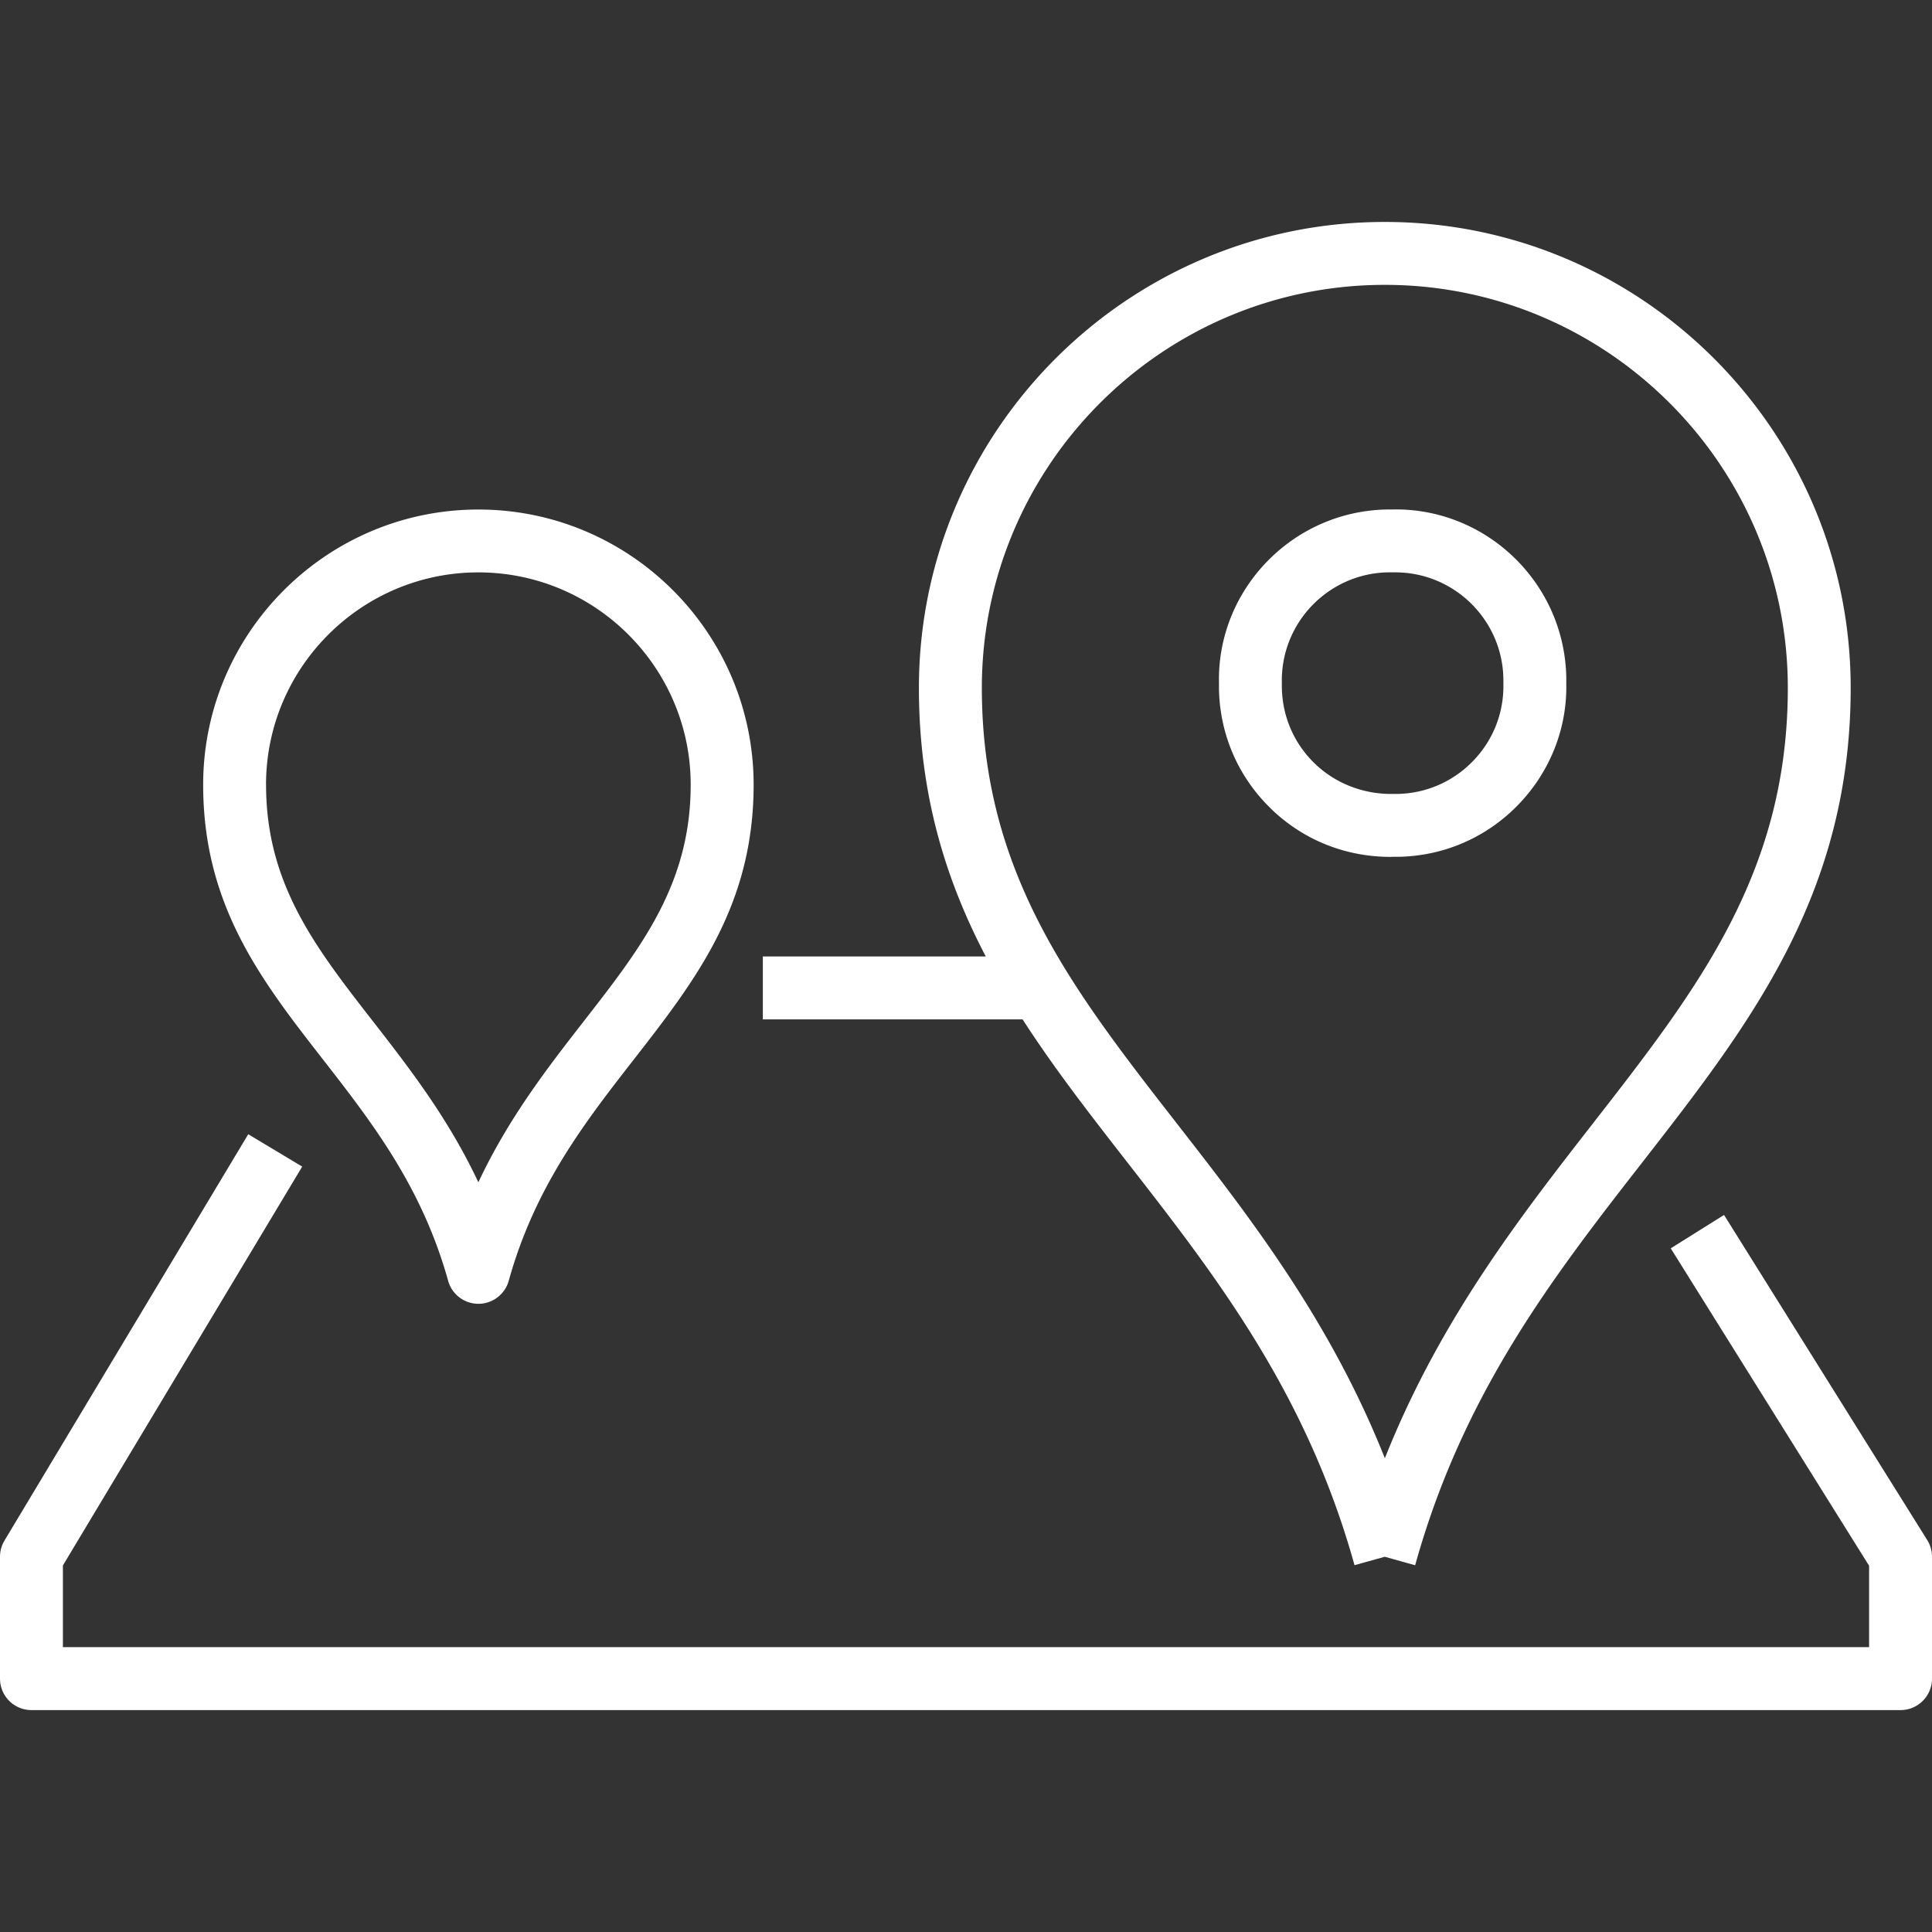
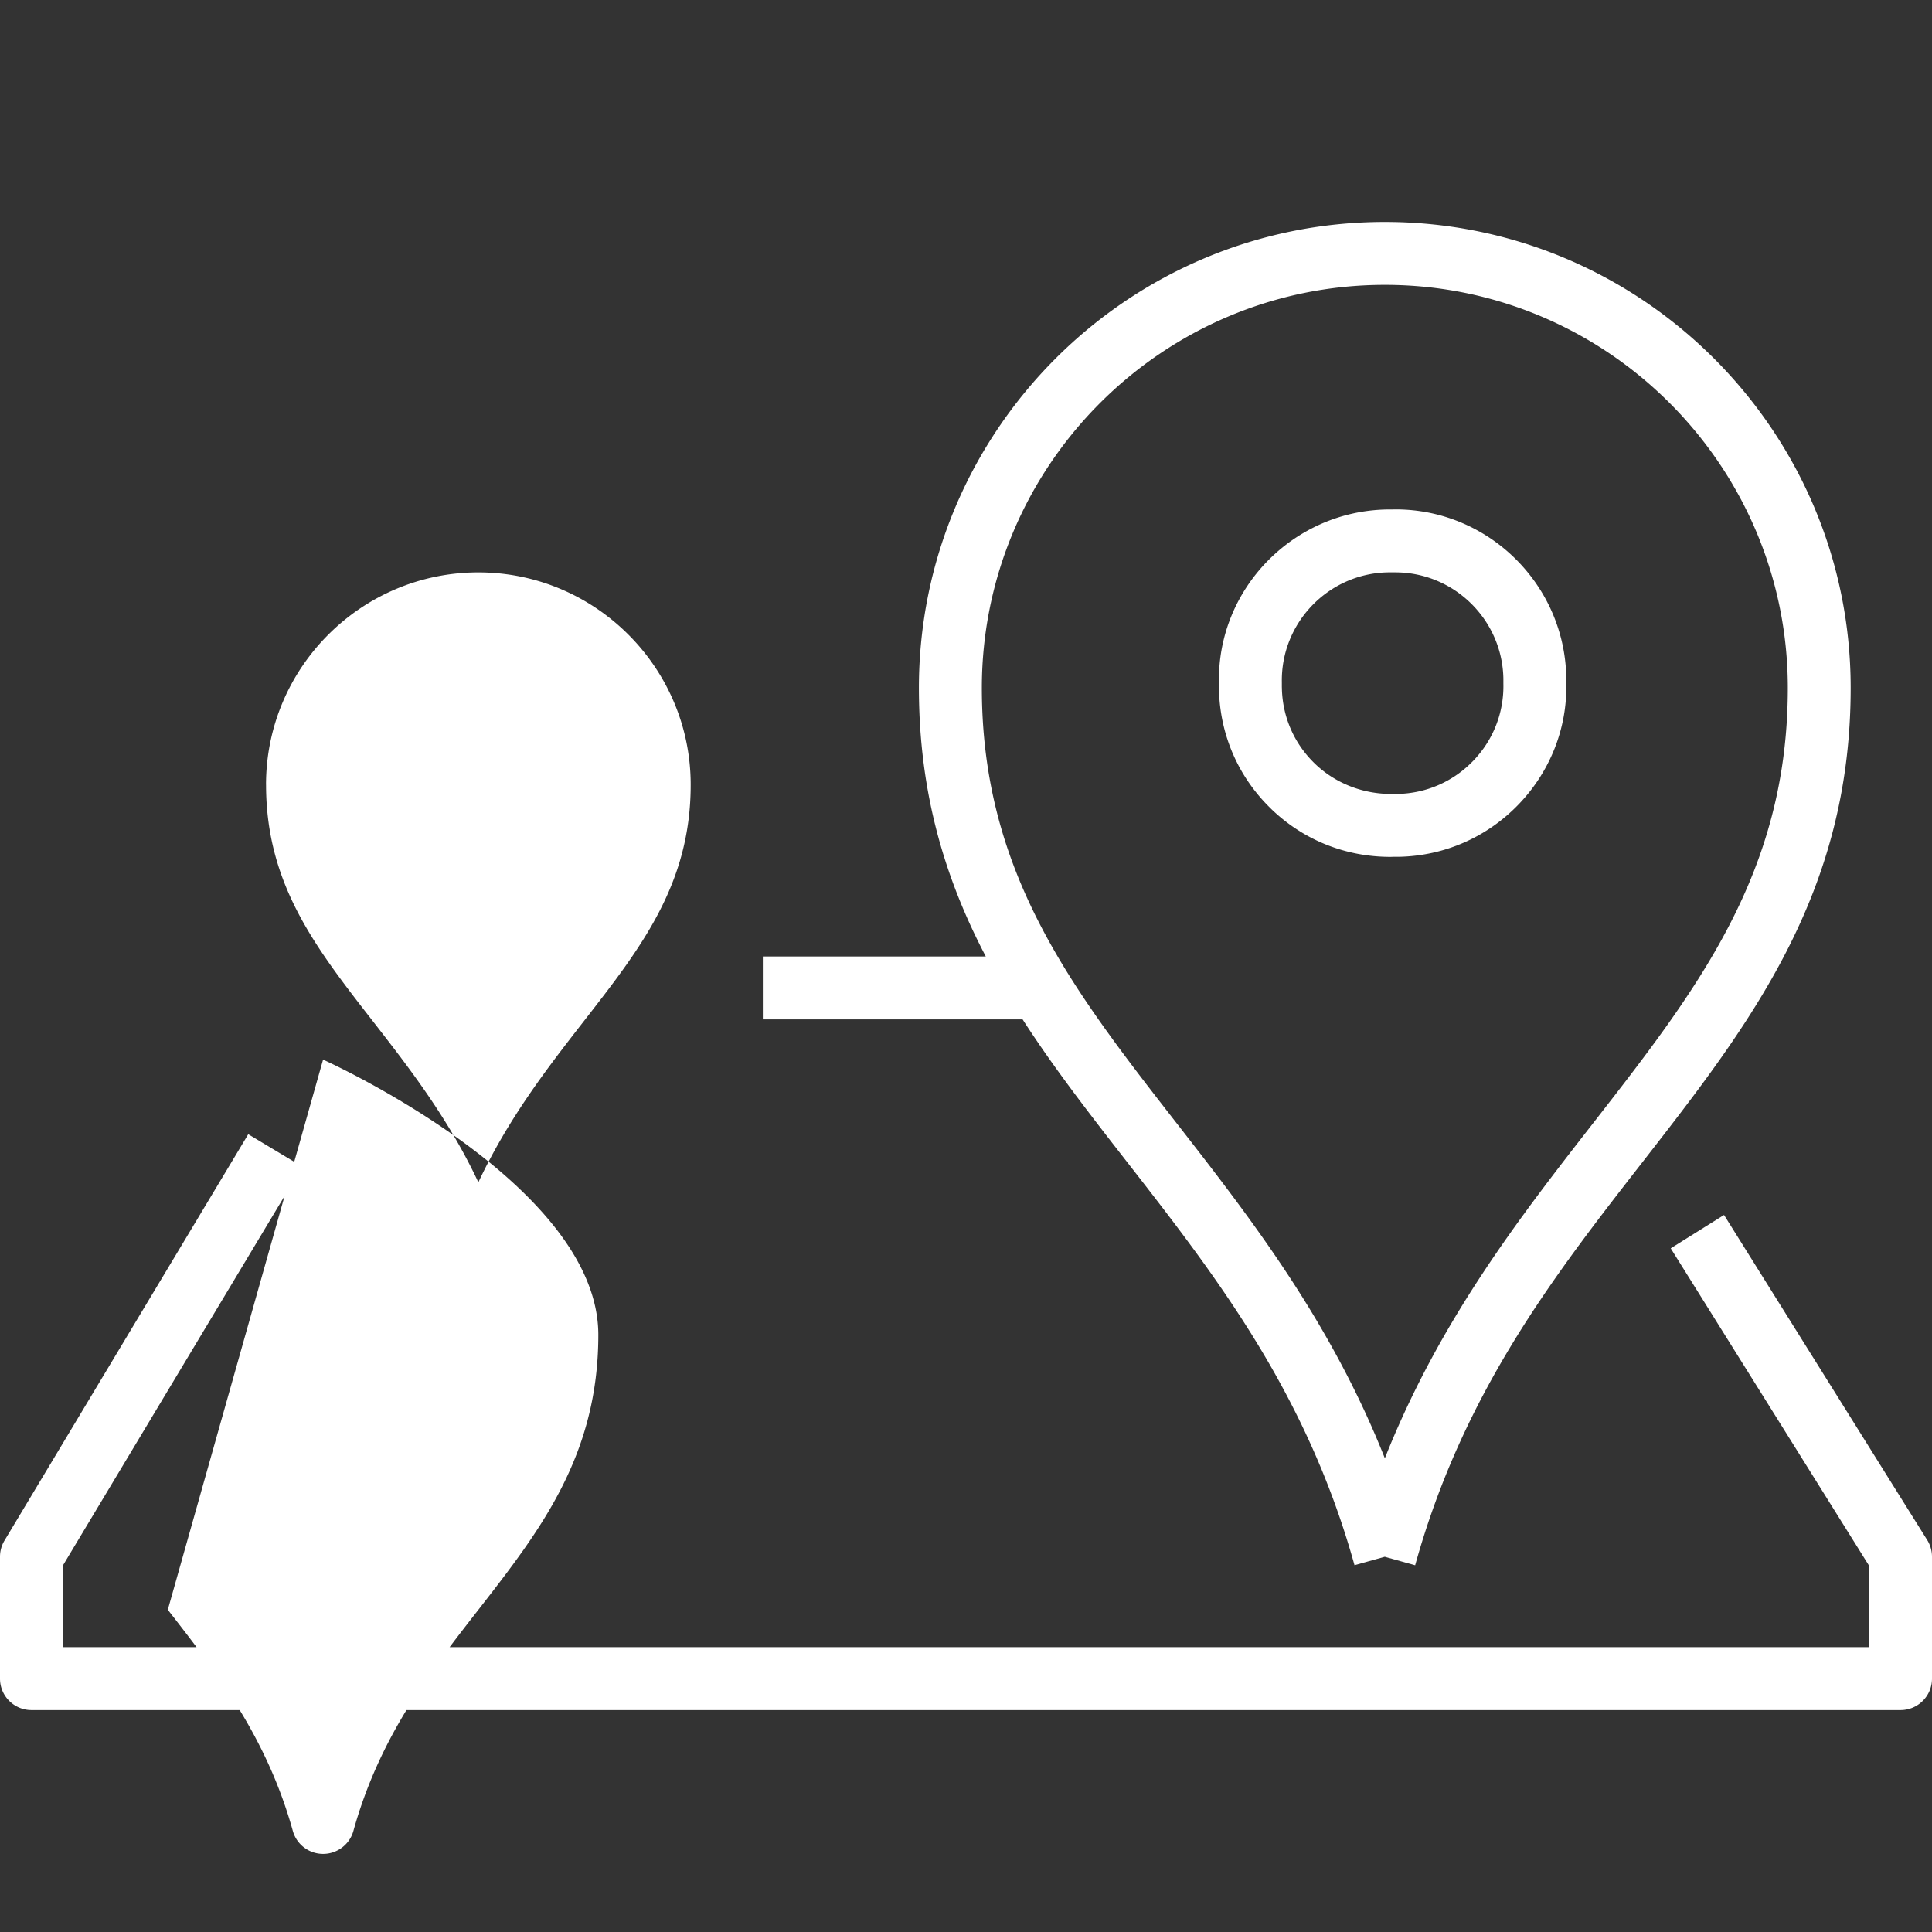
<svg xmlns="http://www.w3.org/2000/svg" width="512" height="512" viewBox="0 0 512 512">
  <rect x="0" y="0" width="512" height="512" fill="#333333" stroke="none" />
-   <path d="M512 412.55v32.3c0 4.61-3.73 8.34-8.34 8.34H8.34c-4.61 0-8.34-3.73-8.34-8.34v-32.3c0-1.51.41-3 1.19-4.29l64.6-107.68 14.3 8.58-63.42 105.7v21.65h478.66v-21.57l-52.57-84.12 14.13-8.84 53.84 86.14a8.347 8.347 0 0 1 1.27 4.42ZM85.62 280.81c-16.35-20.99-31.78-40.82-31.78-72.84 0-40.22 32.72-72.94 72.94-72.94s72.94 32.72 72.94 72.94c0 32.02-15.43 51.84-31.77 72.83-12.87 16.53-26.18 33.62-33.13 58.62-1.01 3.6-4.29 6.1-8.03 6.1s-7.03-2.49-8.03-6.1c-6.97-24.99-20.27-42.08-33.13-58.6Zm-15.11-72.84c0 26.3 13.1 43.12 28.26 62.6 9.52 12.24 19.98 25.66 28 42.75 8.03-17.1 18.48-30.53 28.01-42.77 15.16-19.47 28.26-36.29 28.26-62.59 0-31.02-25.24-56.27-56.27-56.27S70.5 176.93 70.5 207.96ZM271 270.14h-68.84v-16.67h59.08c-10.68-20.39-17.72-43.12-17.72-71.18 0-68.08 55.39-123.47 123.47-123.47s123.46 55.39 123.46 123.47c0 54.82-26.83 89.28-55.23 125.76-23.33 29.96-47.45 60.94-60.19 106.76l-8.05-2.25-8.02 2.23c-12.74-45.81-36.86-76.79-60.19-106.74-9.79-12.57-19.39-24.9-27.77-37.9Zm-10.8-87.85c0 49.09 23.97 79.87 51.73 115.51 19.22 24.68 40.57 52.1 55.07 88.66 14.51-36.56 35.85-63.97 55.07-88.65 27.75-35.64 51.72-66.42 51.72-115.52 0-58.89-47.91-106.8-106.79-106.8s-106.8 47.91-106.8 106.8Zm76.6 32c-8.69-8.42-13.57-19.72-13.76-31.81v-1.64c-.44-24.69 19.53-45.38 44.51-45.82h1.56c.26-.02.52-.02.78-.02 24.5 0 44.76 19.82 45.19 44.55v1.6c.25 11.76-4.22 23.24-12.59 31.97-8.38 8.73-19.64 13.68-31.74 13.94h-1.52c-.24 0-.48.02-.72.02-12.04 0-23.21-4.53-31.72-12.79Zm2.91-32.1c.11 7.67 3.2 14.81 8.69 20.13 5.49 5.32 12.88 8.12 20.36 8.08h1.67c7.62-.17 14.74-3.3 20.03-8.82 5.29-5.52 8.12-12.76 7.95-20.41v-1.32c-.28-15.64-13.08-28.17-28.66-28.17h-1.91c-15.8.28-28.42 13.36-28.14 29.16v1.34Z" fill="#FFFFFF" />
+   <path d="M512 412.55v32.3c0 4.61-3.73 8.34-8.34 8.34H8.34c-4.61 0-8.34-3.73-8.34-8.34v-32.3c0-1.51.41-3 1.19-4.29l64.6-107.68 14.3 8.58-63.42 105.7v21.65h478.66v-21.57l-52.57-84.12 14.13-8.84 53.84 86.14a8.347 8.347 0 0 1 1.27 4.42ZM85.62 280.81s72.94 32.72 72.94 72.94c0 32.02-15.43 51.84-31.77 72.83-12.87 16.53-26.18 33.62-33.13 58.62-1.01 3.6-4.29 6.1-8.03 6.1s-7.03-2.49-8.03-6.1c-6.97-24.99-20.27-42.08-33.13-58.6Zm-15.11-72.84c0 26.3 13.1 43.12 28.26 62.6 9.52 12.24 19.98 25.66 28 42.75 8.03-17.1 18.48-30.53 28.01-42.77 15.16-19.47 28.26-36.29 28.26-62.59 0-31.02-25.24-56.27-56.27-56.27S70.5 176.93 70.5 207.96ZM271 270.14h-68.84v-16.67h59.08c-10.68-20.39-17.72-43.12-17.72-71.18 0-68.08 55.39-123.47 123.47-123.47s123.46 55.39 123.46 123.47c0 54.82-26.83 89.28-55.23 125.76-23.33 29.96-47.45 60.94-60.19 106.76l-8.05-2.25-8.02 2.23c-12.74-45.81-36.86-76.79-60.19-106.74-9.79-12.57-19.39-24.9-27.77-37.9Zm-10.8-87.85c0 49.09 23.97 79.87 51.73 115.51 19.22 24.68 40.57 52.1 55.07 88.66 14.51-36.56 35.85-63.97 55.07-88.65 27.75-35.64 51.72-66.42 51.72-115.52 0-58.89-47.91-106.8-106.79-106.8s-106.8 47.91-106.8 106.8Zm76.6 32c-8.69-8.42-13.57-19.72-13.76-31.81v-1.64c-.44-24.69 19.53-45.38 44.51-45.82h1.56c.26-.02.52-.02.78-.02 24.5 0 44.76 19.82 45.19 44.55v1.6c.25 11.76-4.22 23.24-12.59 31.97-8.38 8.73-19.64 13.68-31.74 13.94h-1.52c-.24 0-.48.02-.72.02-12.04 0-23.21-4.53-31.72-12.79Zm2.91-32.1c.11 7.67 3.2 14.81 8.69 20.13 5.49 5.32 12.88 8.12 20.36 8.08h1.67c7.62-.17 14.74-3.3 20.03-8.82 5.29-5.52 8.12-12.76 7.95-20.41v-1.32c-.28-15.64-13.08-28.17-28.66-28.17h-1.91c-15.8.28-28.42 13.36-28.14 29.16v1.34Z" fill="#FFFFFF" />
</svg>